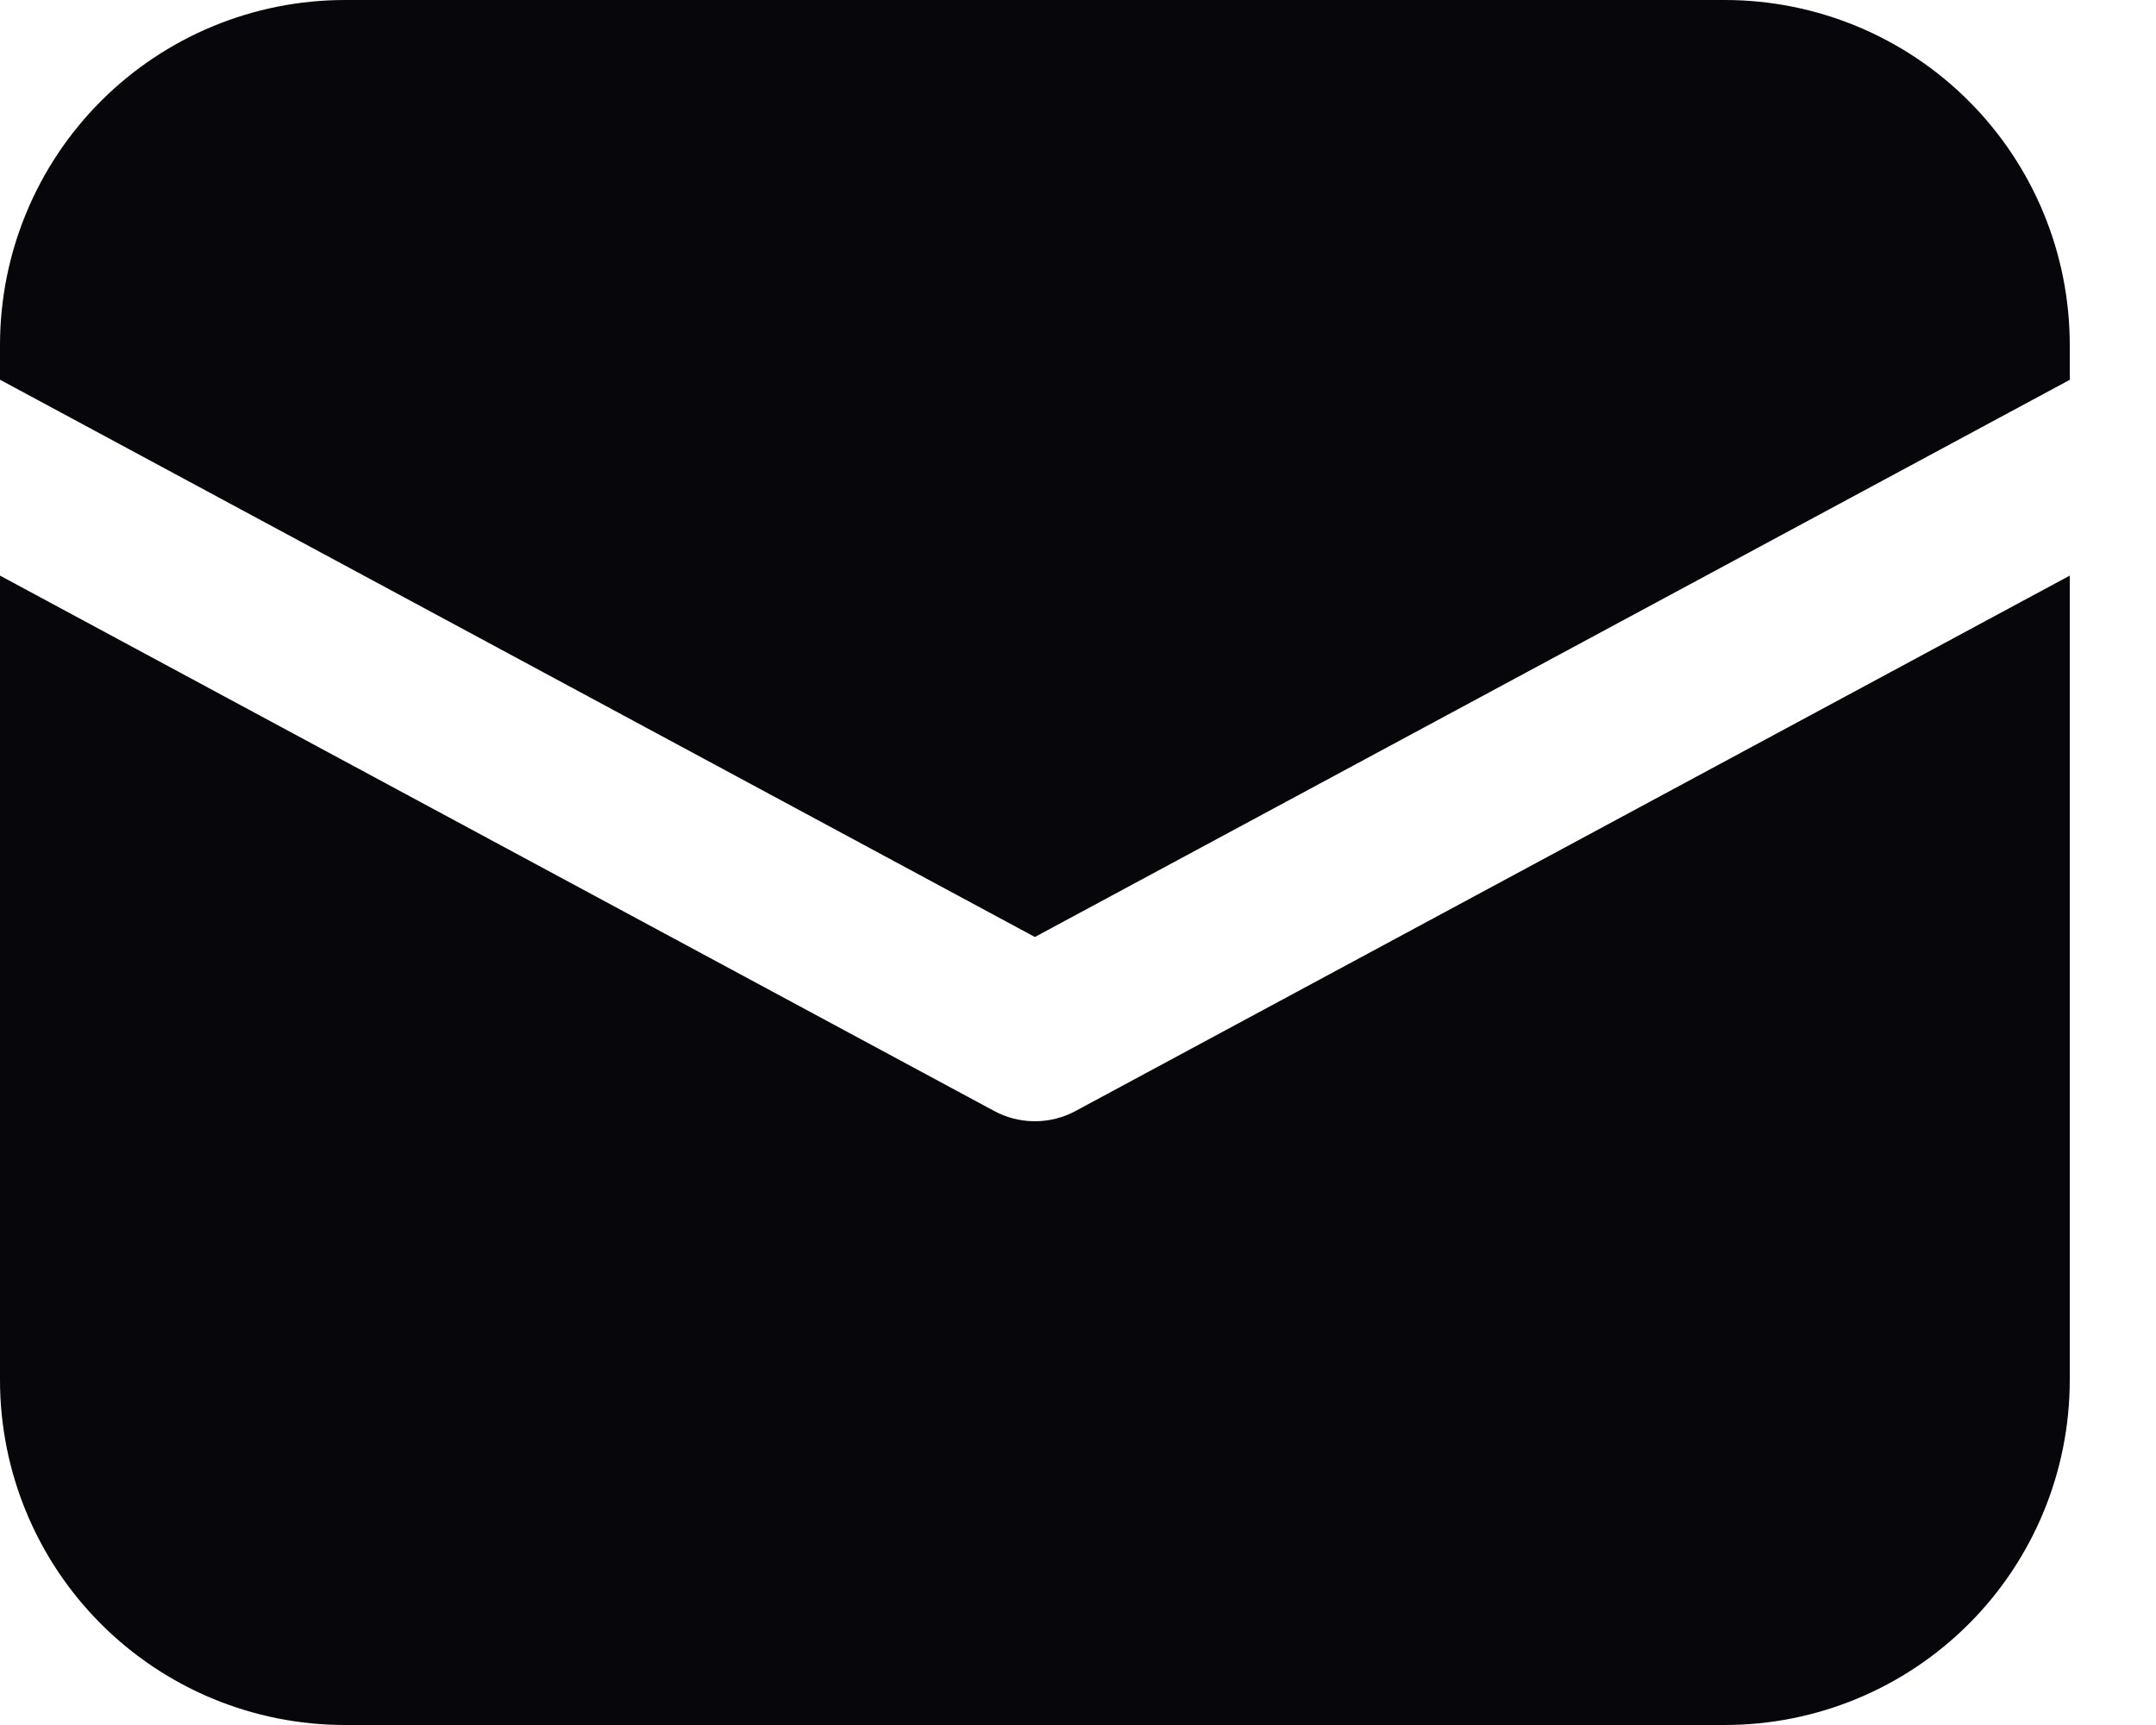
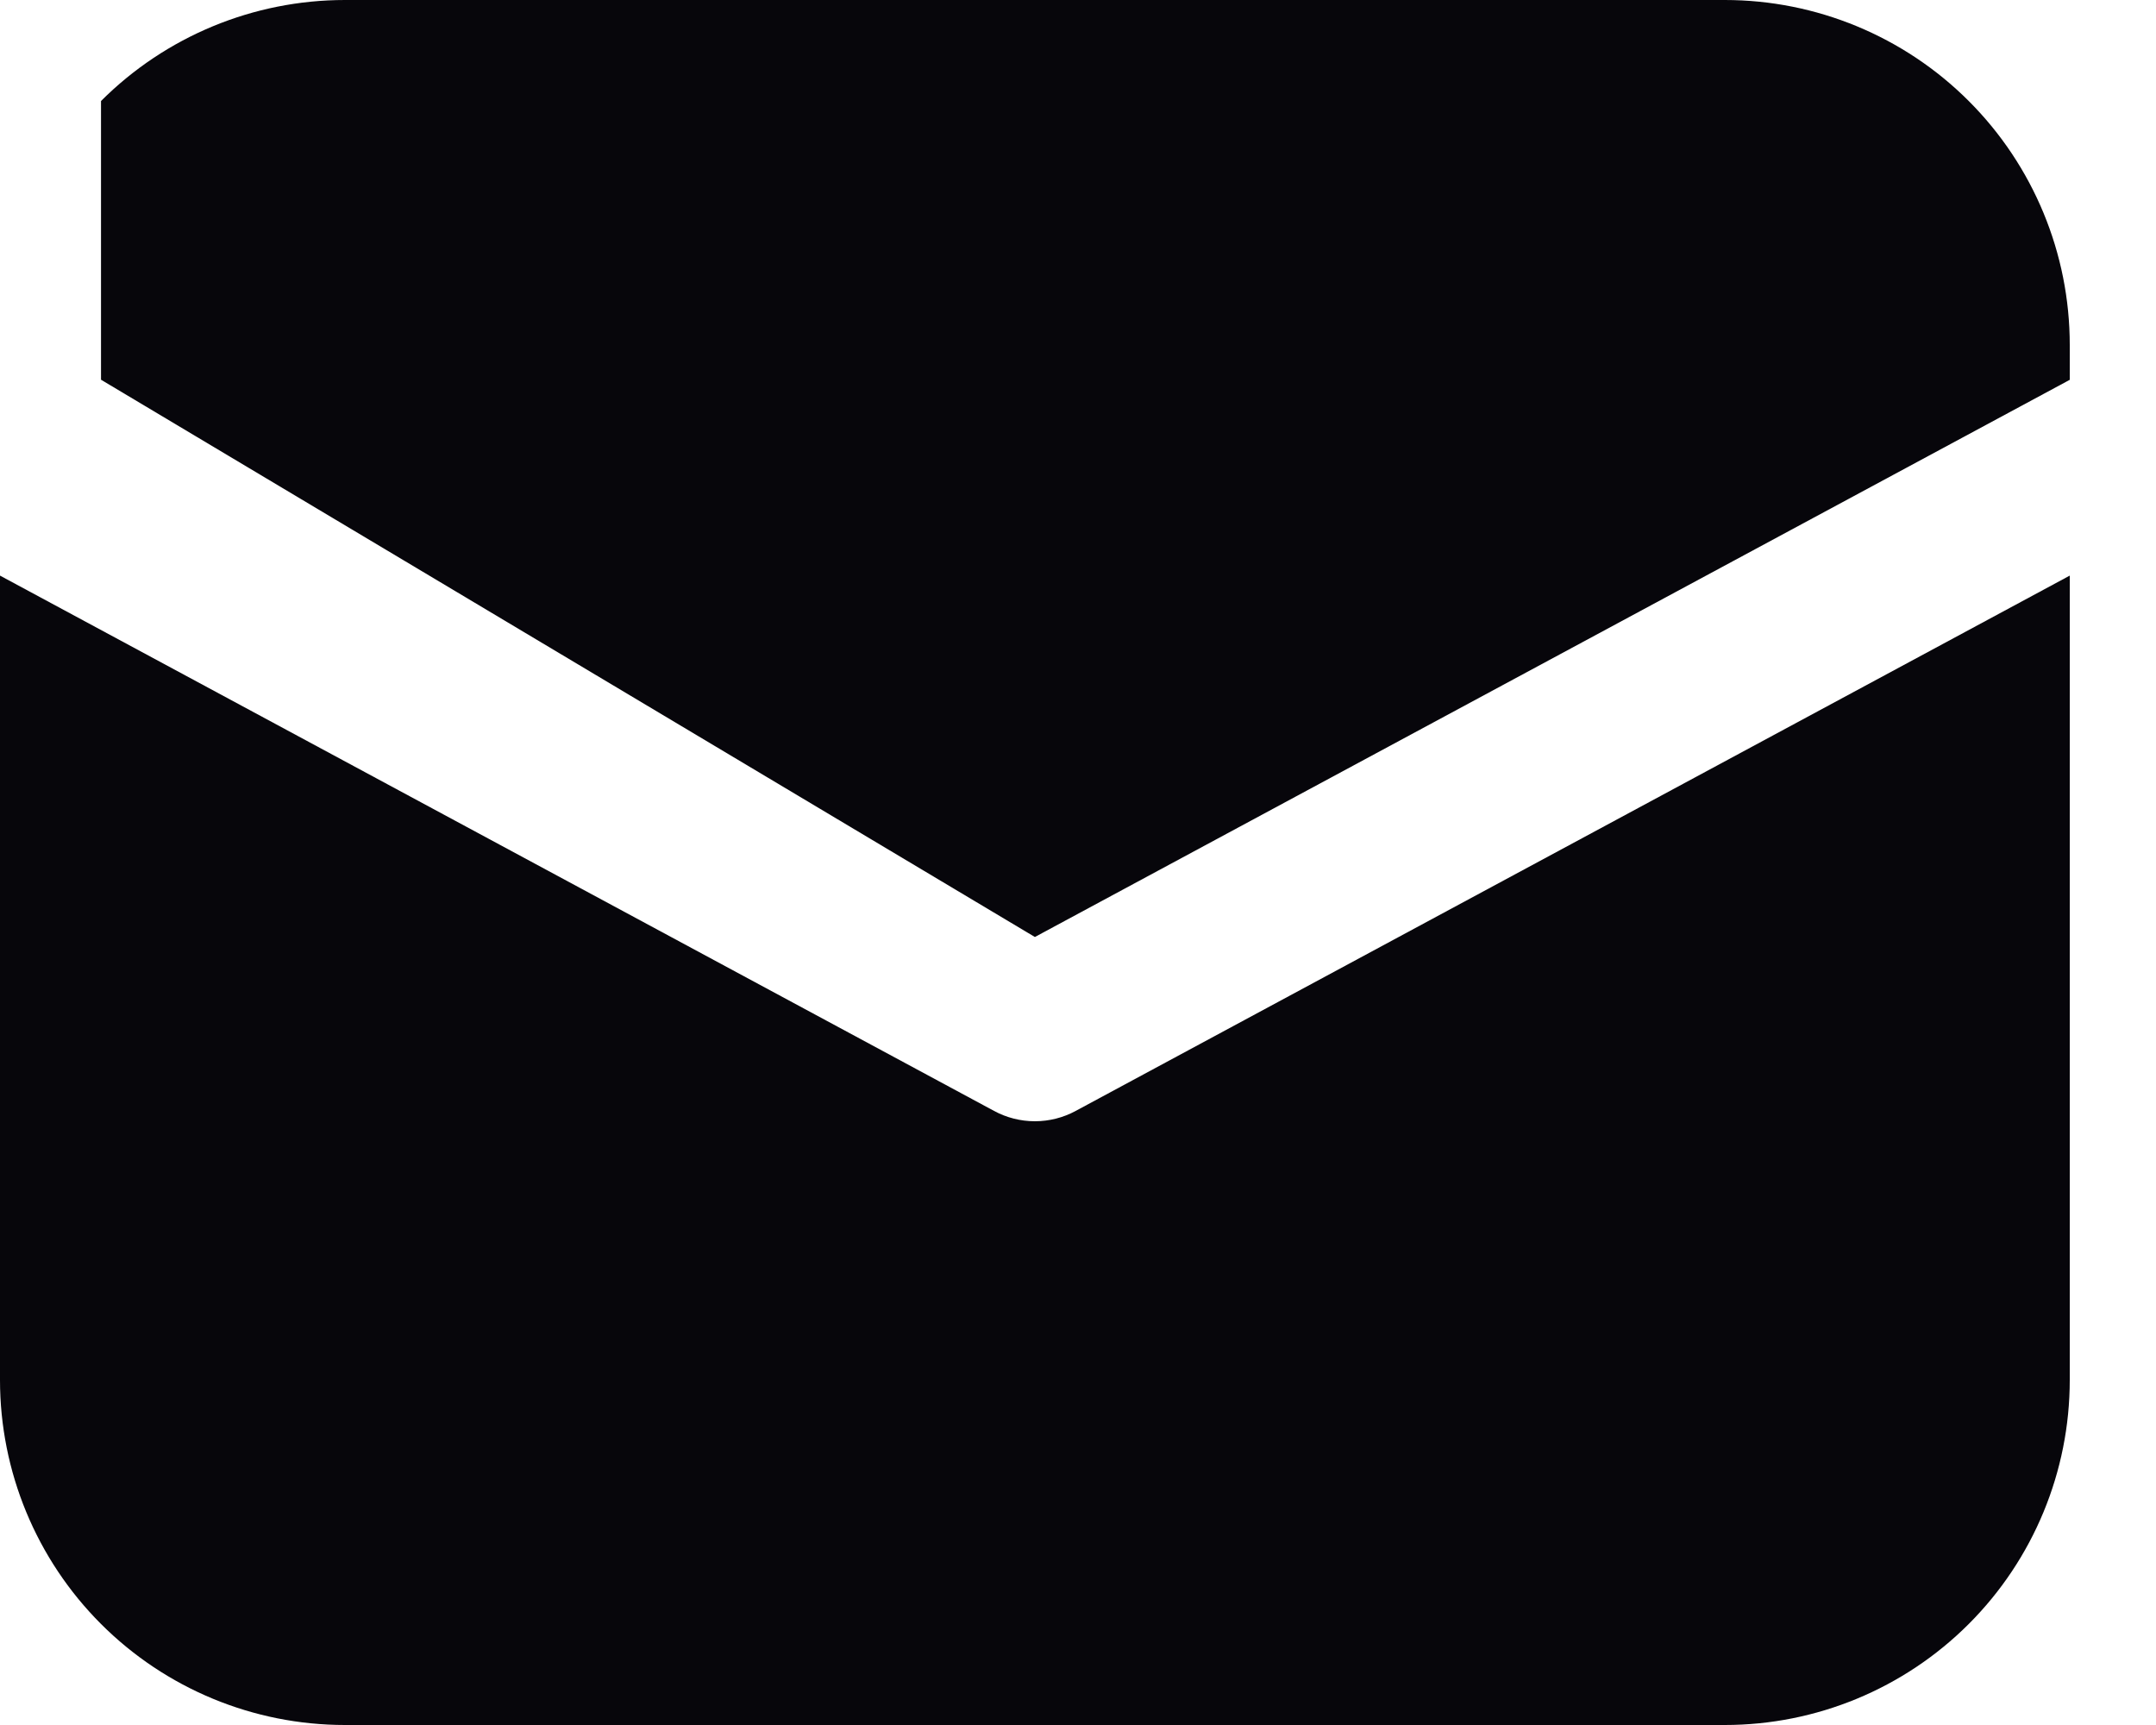
<svg xmlns="http://www.w3.org/2000/svg" width="20" height="16" viewBox="0 0 20 16" fill="none">
-   <path d="M3.2 0C2.351 0 1.537 0.337 0.937 0.937C0.337 1.537 0 2.351 0 3.2V3.522L9.6 8.691L19.2 3.523V3.2C19.2 2.351 18.863 1.537 18.263 0.937C17.663 0.337 16.849 0 16 0H3.2ZM19.2 5.339L9.979 10.304C9.863 10.367 9.732 10.4 9.6 10.4C9.468 10.4 9.337 10.367 9.221 10.304L0 5.339V12.8C0 13.649 0.337 14.463 0.937 15.063C1.537 15.663 2.351 16 3.2 16H16C16.849 16 17.663 15.663 18.263 15.063C18.863 14.463 19.2 13.649 19.2 12.8V5.339Z" fill="#07060B" />
+   <path d="M3.2 0C2.351 0 1.537 0.337 0.937 0.937V3.522L9.6 8.691L19.2 3.523V3.2C19.2 2.351 18.863 1.537 18.263 0.937C17.663 0.337 16.849 0 16 0H3.2ZM19.2 5.339L9.979 10.304C9.863 10.367 9.732 10.4 9.6 10.4C9.468 10.4 9.337 10.367 9.221 10.304L0 5.339V12.8C0 13.649 0.337 14.463 0.937 15.063C1.537 15.663 2.351 16 3.2 16H16C16.849 16 17.663 15.663 18.263 15.063C18.863 14.463 19.2 13.649 19.2 12.8V5.339Z" fill="#07060B" />
</svg>